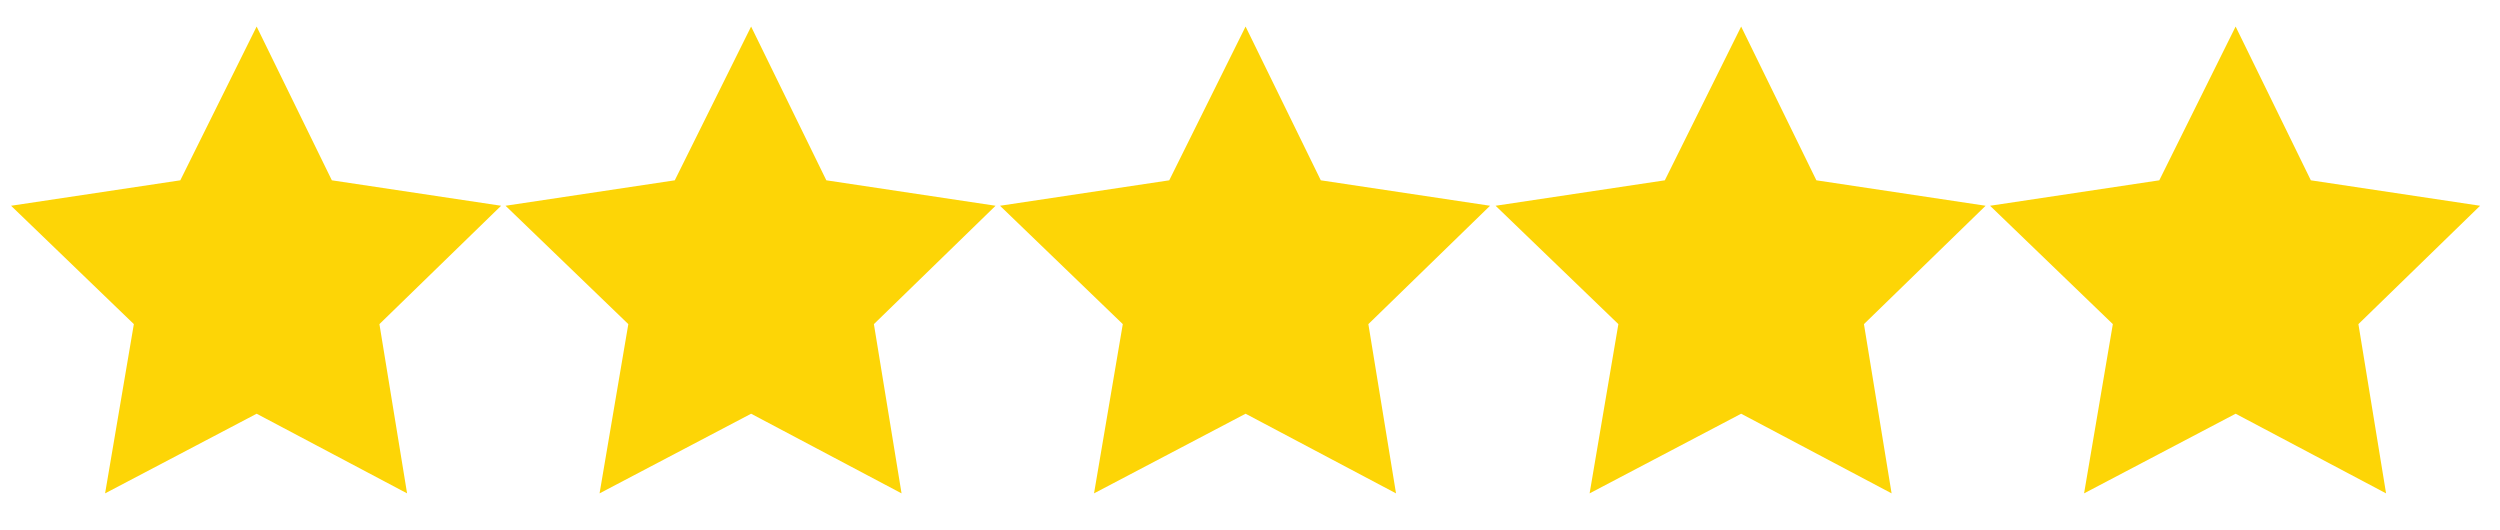
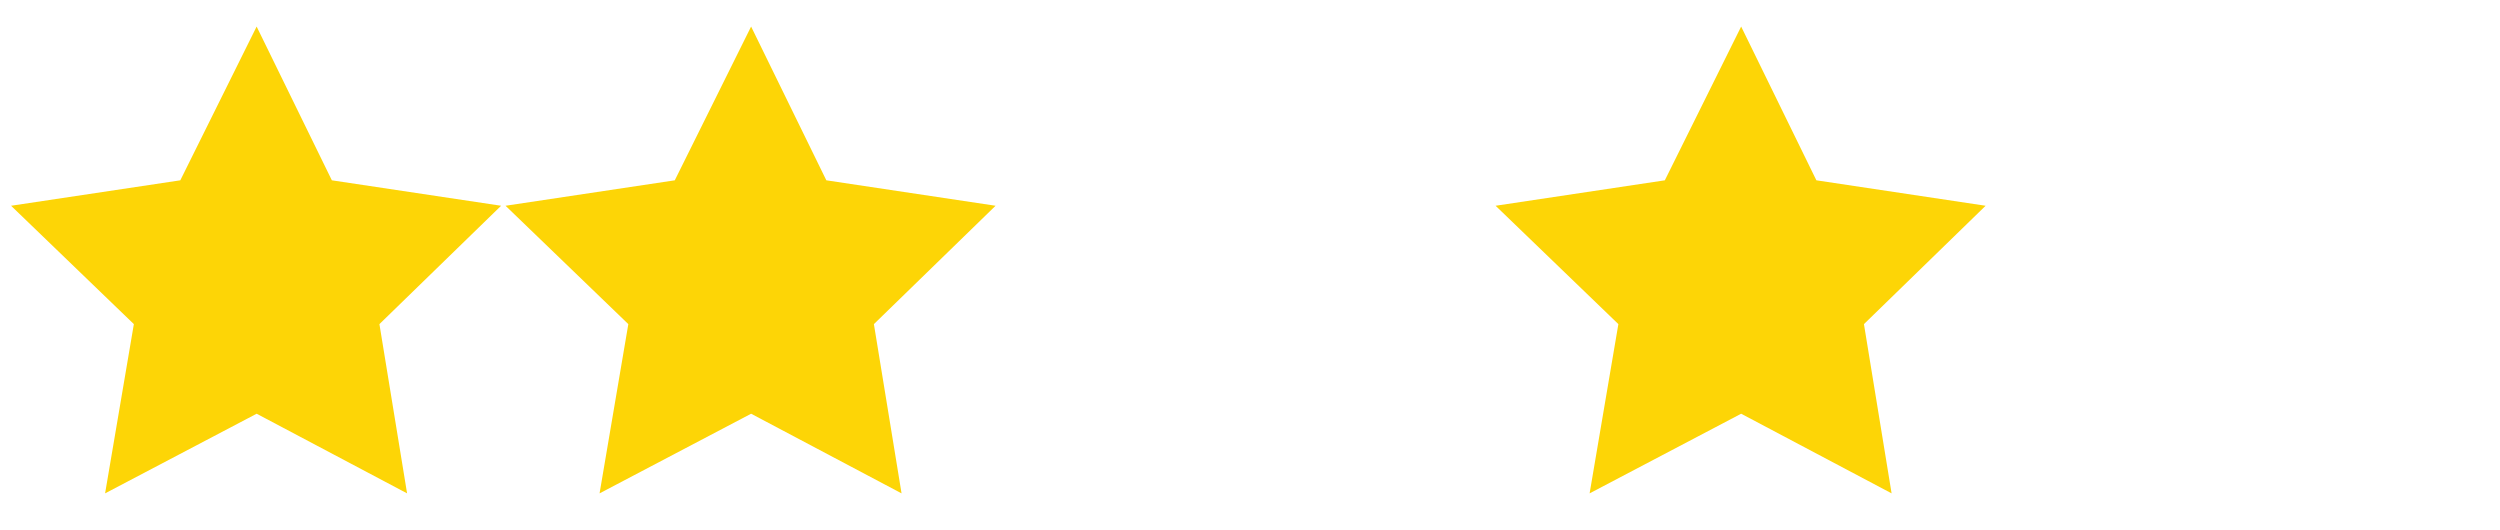
<svg xmlns="http://www.w3.org/2000/svg" id="Layer_1" version="1.1" viewBox="0 0 226 47.9">
  <defs>
    <style>
      .st0 {
        fill: #fdd506;
      }
    </style>
  </defs>
  <path class="st0" d="M45.3,18.6l-11,10.7,2.5,15.3-13.6-7.2-13.7,7.2,2.6-15.3L1,18.6l15.3-2.3,6.9-13.9,6.8,13.9,15.3,2.3Z" />
  <path class="st0" d="M90,18.6l-11,10.7,2.5,15.3-13.6-7.2-13.7,7.2,2.6-15.3-11.1-10.7,15.3-2.3,6.9-13.9,6.8,13.9,15.3,2.3Z" />
-   <path class="st0" d="M134.7,18.6l-11,10.7,2.5,15.3-13.6-7.2-13.7,7.2,2.6-15.3-11.1-10.7,15.3-2.3,6.9-13.9,6.8,13.9,15.3,2.3Z" />
  <path class="st0" d="M179.5,18.6l-11,10.7,2.5,15.3-13.6-7.2-13.7,7.2,2.6-15.3-11.1-10.7,15.3-2.3,6.9-13.9,6.8,13.9,15.3,2.3Z" />
-   <path class="st0" d="M224.2,18.6l-11,10.7,2.5,15.3-13.6-7.2-13.7,7.2,2.6-15.3-11.1-10.7,15.3-2.3,6.9-13.9,6.8,13.9,15.3,2.3Z" />
</svg>